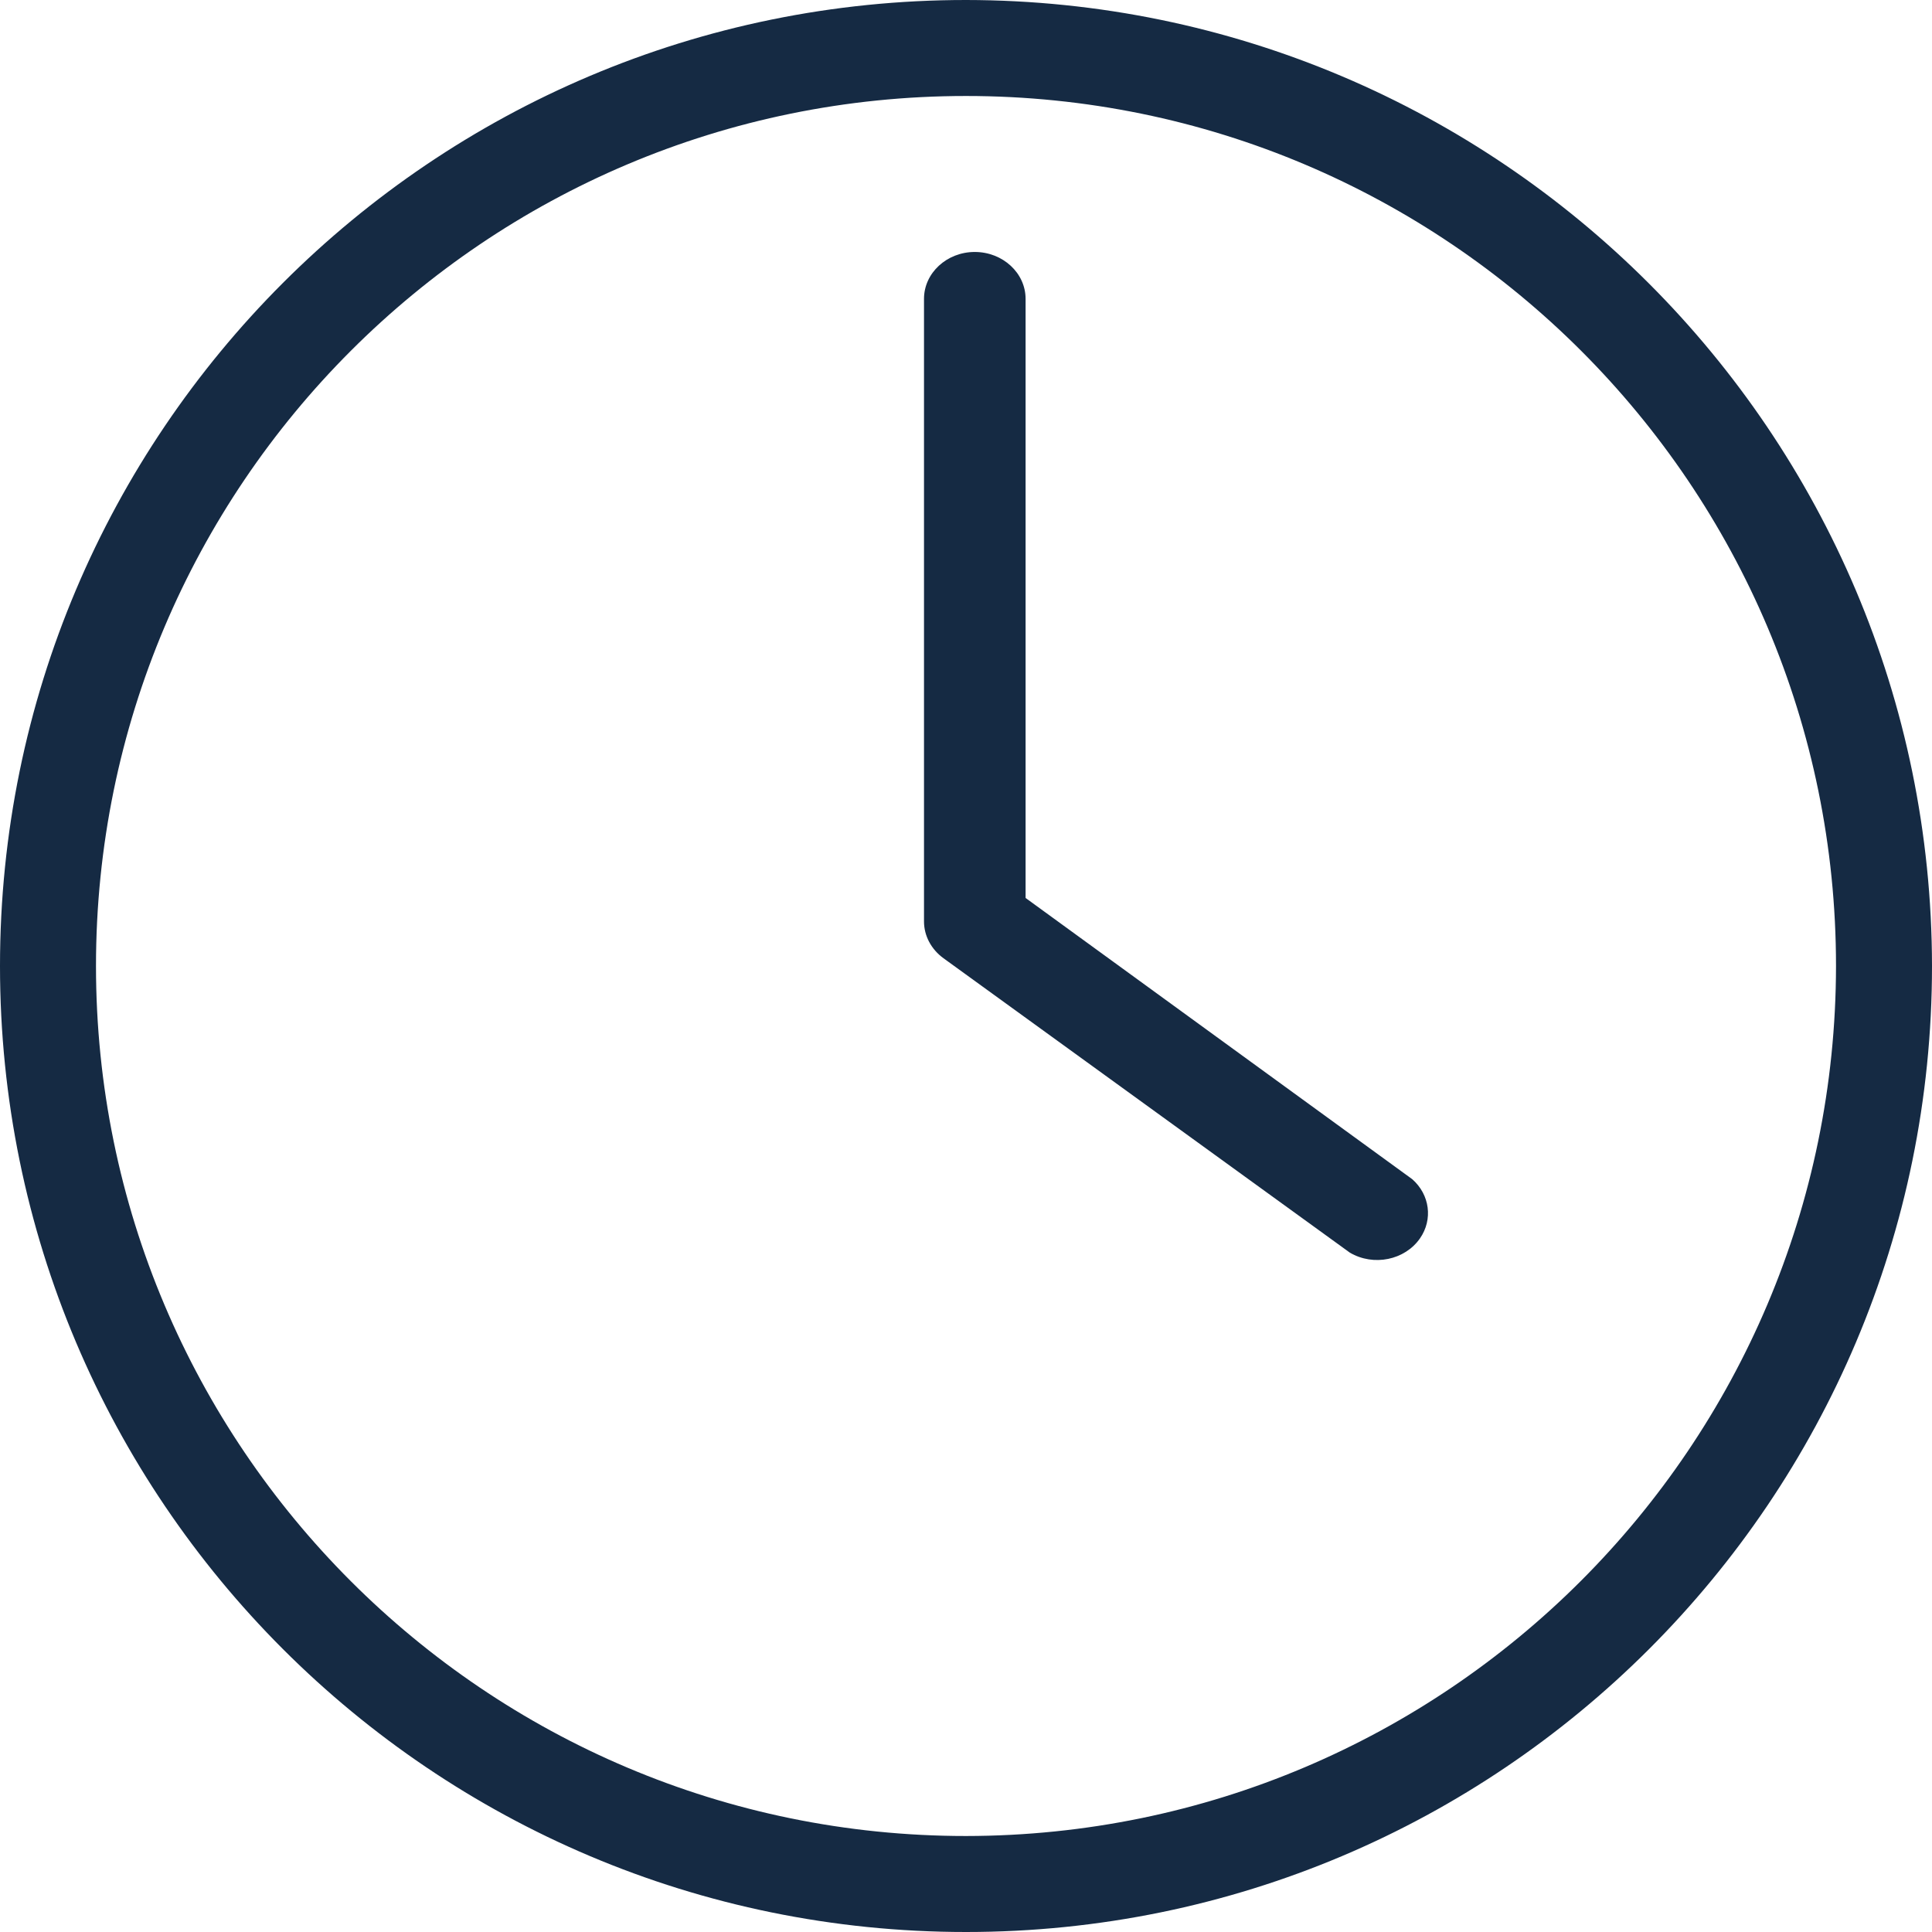
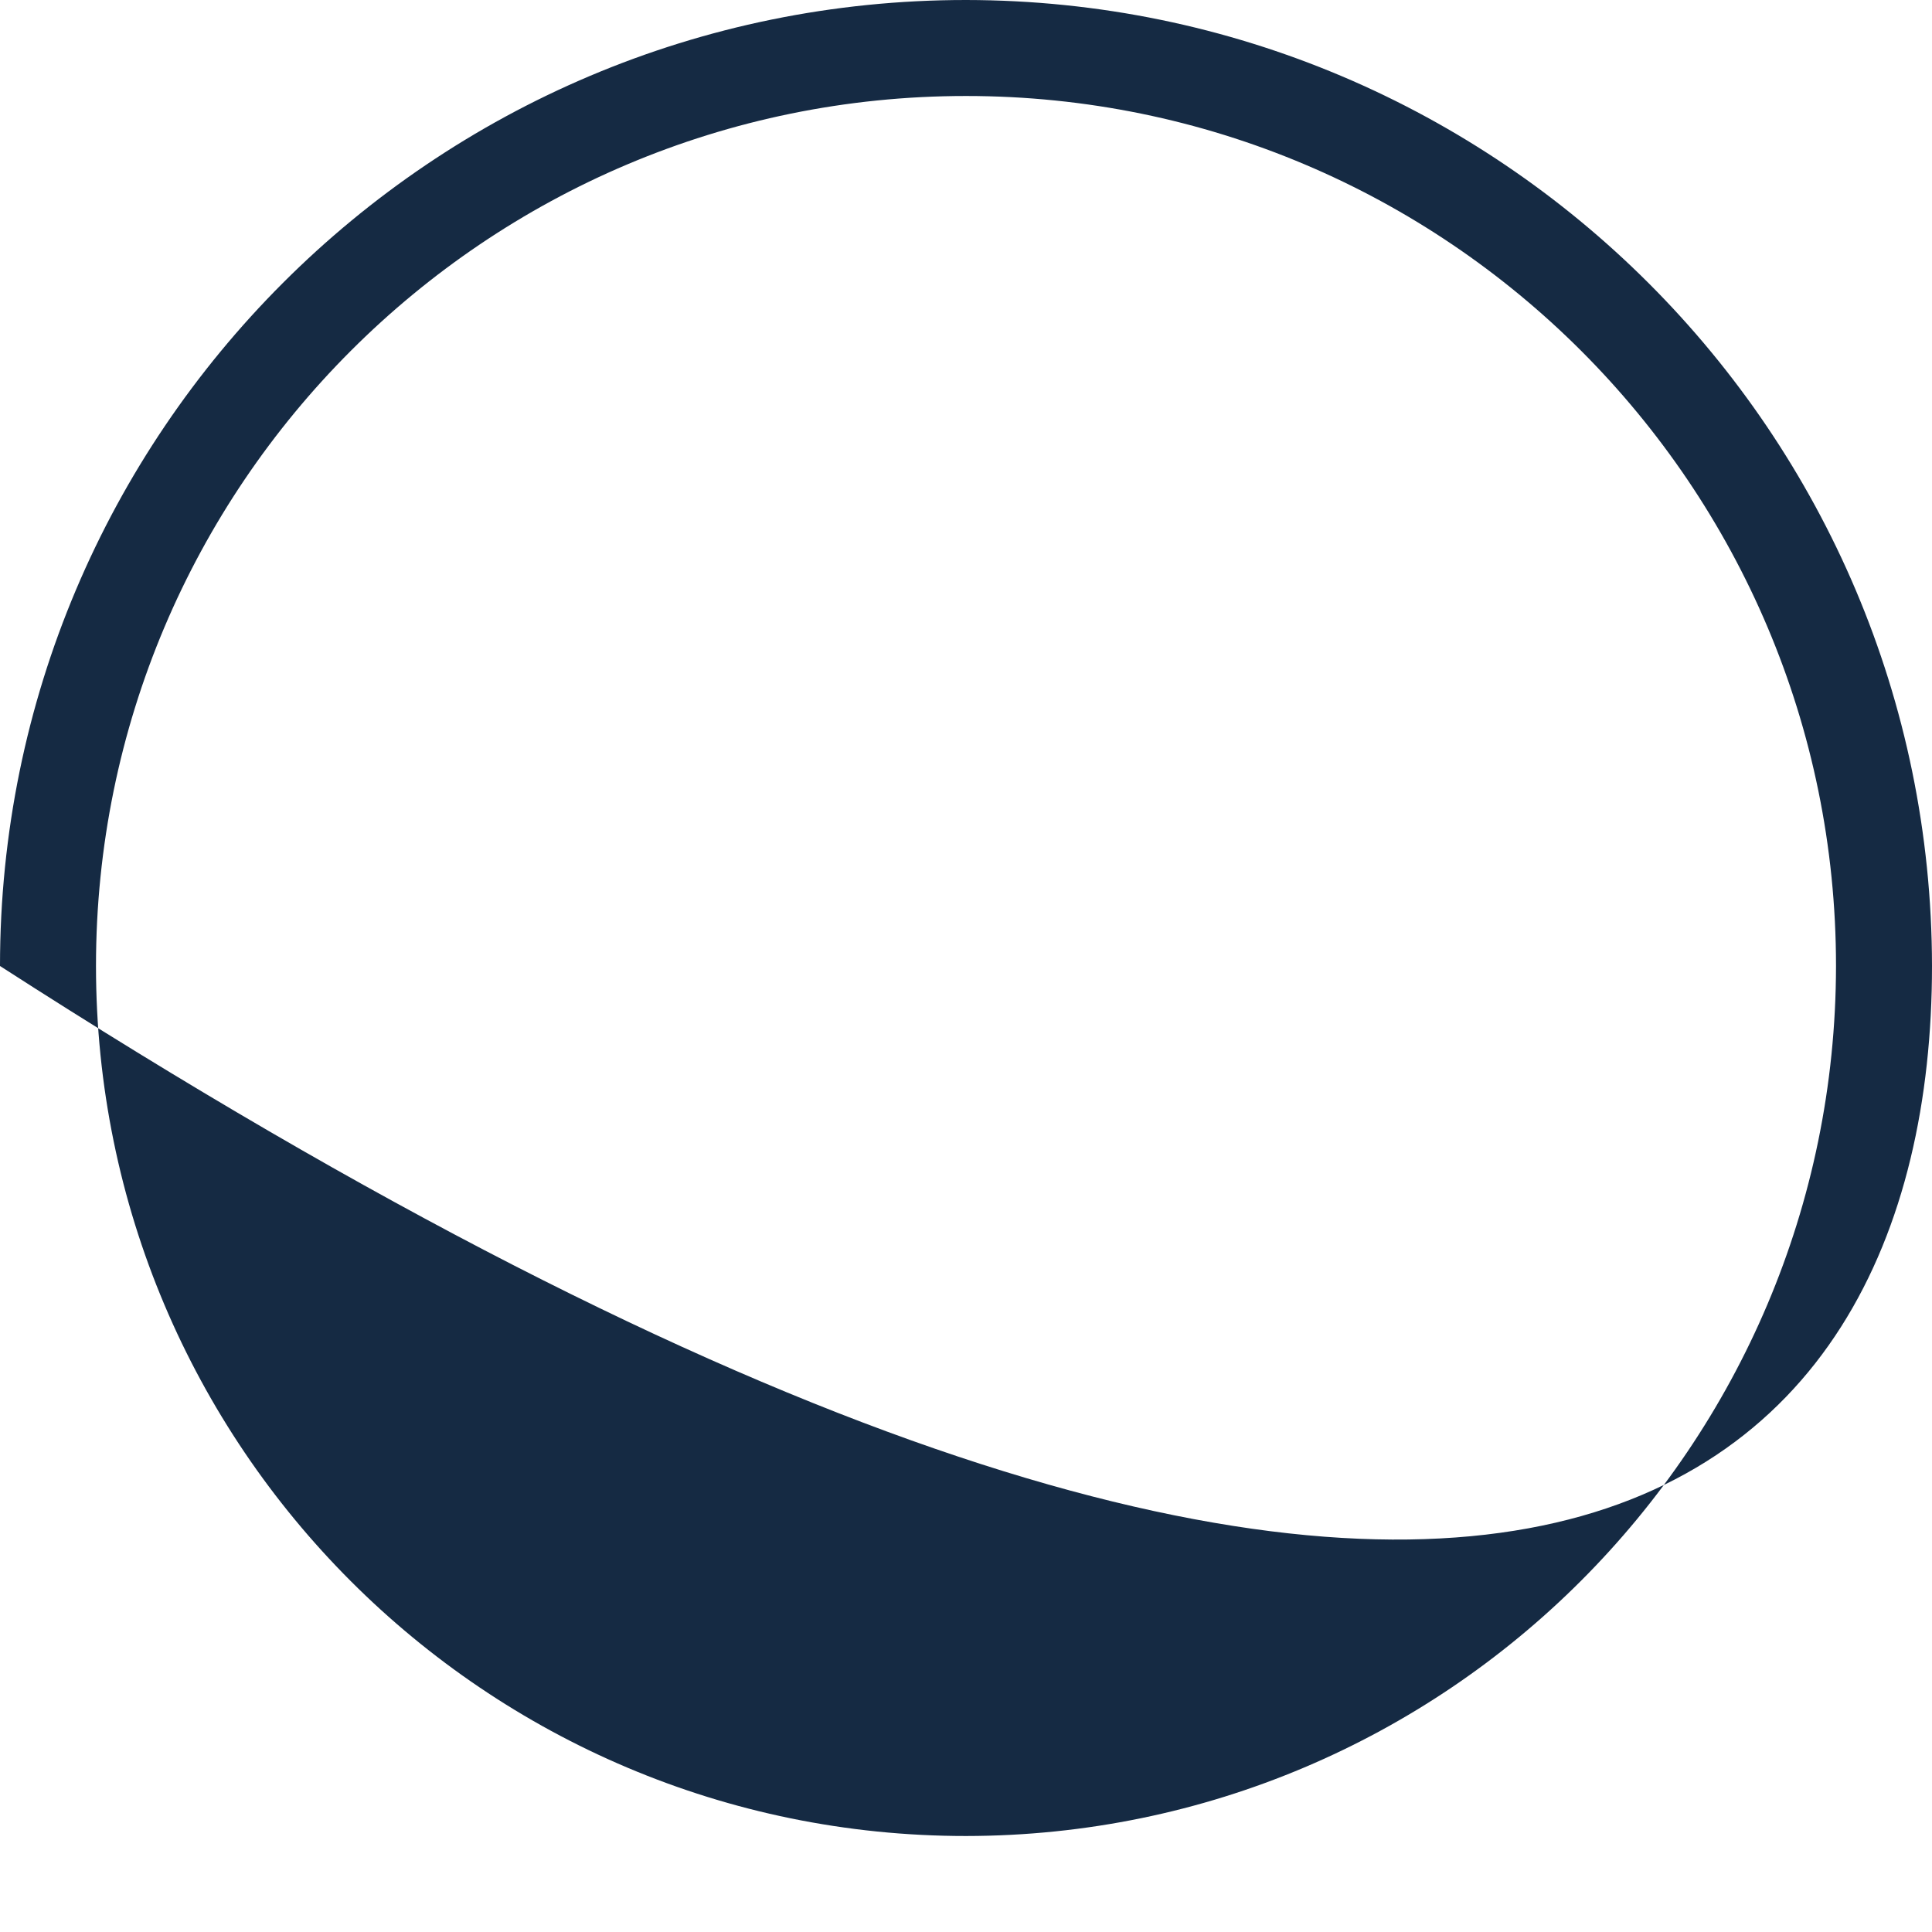
<svg xmlns="http://www.w3.org/2000/svg" width="19px" height="19px" viewBox="0 0 19 19" version="1.1">
  <title>Group</title>
  <desc>Created with Sketch.</desc>
  <defs />
  <g id="Home-–-Slider-and-Cards" stroke="none" stroke-width="1" fill="none" fill-rule="evenodd">
    <g id="Desktop-HD" transform="translate(-400, -1025)" fill="#152A43">
      <g id="Time-Copy" transform="translate(400, 1024)">
        <g id="Group" transform="translate(0, 1)">
-           <path d="M9.5,18.056 C4.775,18.056 0.944,14.225 0.944,9.5 C0.944,4.775 4.775,0.944 9.5,0.944 C14.225,0.944 18.056,4.775 18.056,9.5 C18.051,14.223 14.223,18.051 9.5,18.056 M9.5,0 C4.253,0 0,4.253 0,9.5 C0,14.747 4.253,19 9.5,19 C14.747,19 19,14.747 19,9.5 C18.994,4.256 14.744,0.006 9.5,0" id="Fill-1" />
-           <path d="M10.086,8.831 L10.086,2.939 C10.086,2.685 9.862,2.478 9.586,2.478 C9.311,2.478 9.087,2.685 9.087,2.939 L9.087,9.062 C9.087,9.203 9.158,9.336 9.279,9.424 L13.275,12.319 C13.508,12.456 13.816,12.393 13.965,12.178 C14.093,11.993 14.062,11.75 13.889,11.597 L10.086,8.831 Z" id="Fill-3" />
+           <path d="M9.5,18.056 C4.775,18.056 0.944,14.225 0.944,9.5 C0.944,4.775 4.775,0.944 9.5,0.944 C14.225,0.944 18.056,4.775 18.056,9.5 C18.051,14.223 14.223,18.051 9.5,18.056 M9.5,0 C4.253,0 0,4.253 0,9.5 C14.747,19 19,14.747 19,9.5 C18.994,4.256 14.744,0.006 9.5,0" id="Fill-1" />
        </g>
      </g>
    </g>
  </g>
</svg>